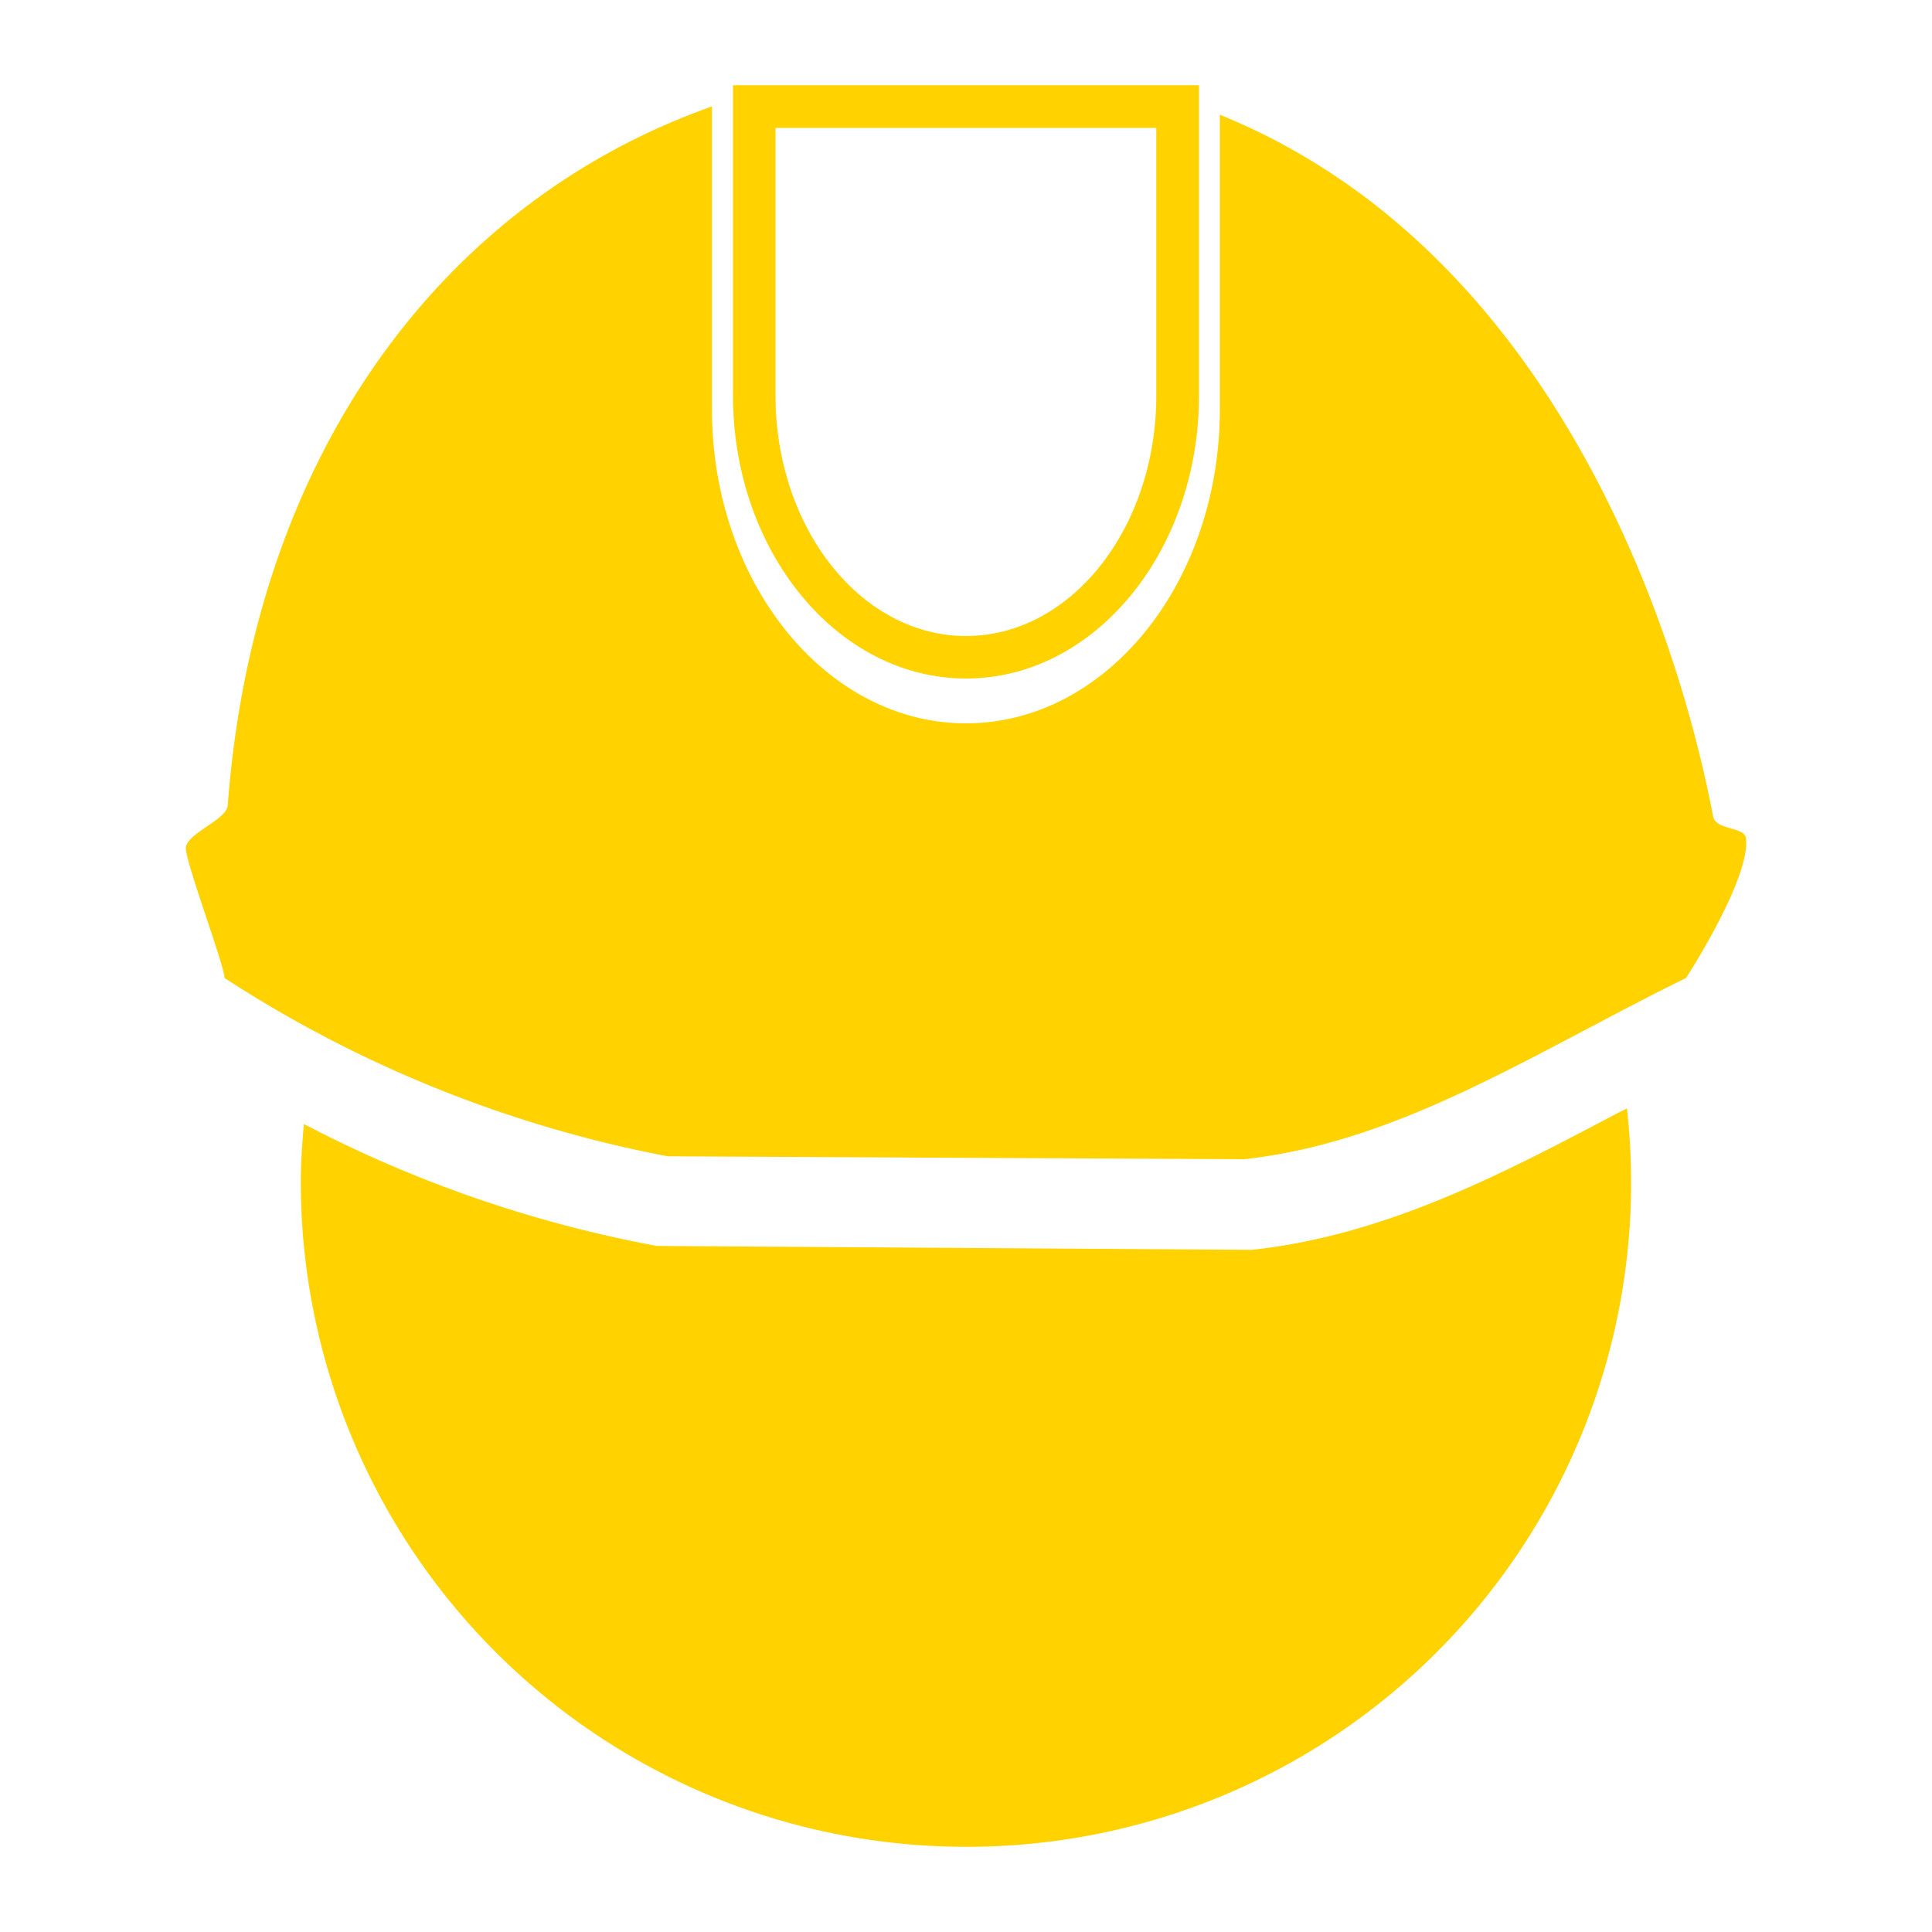
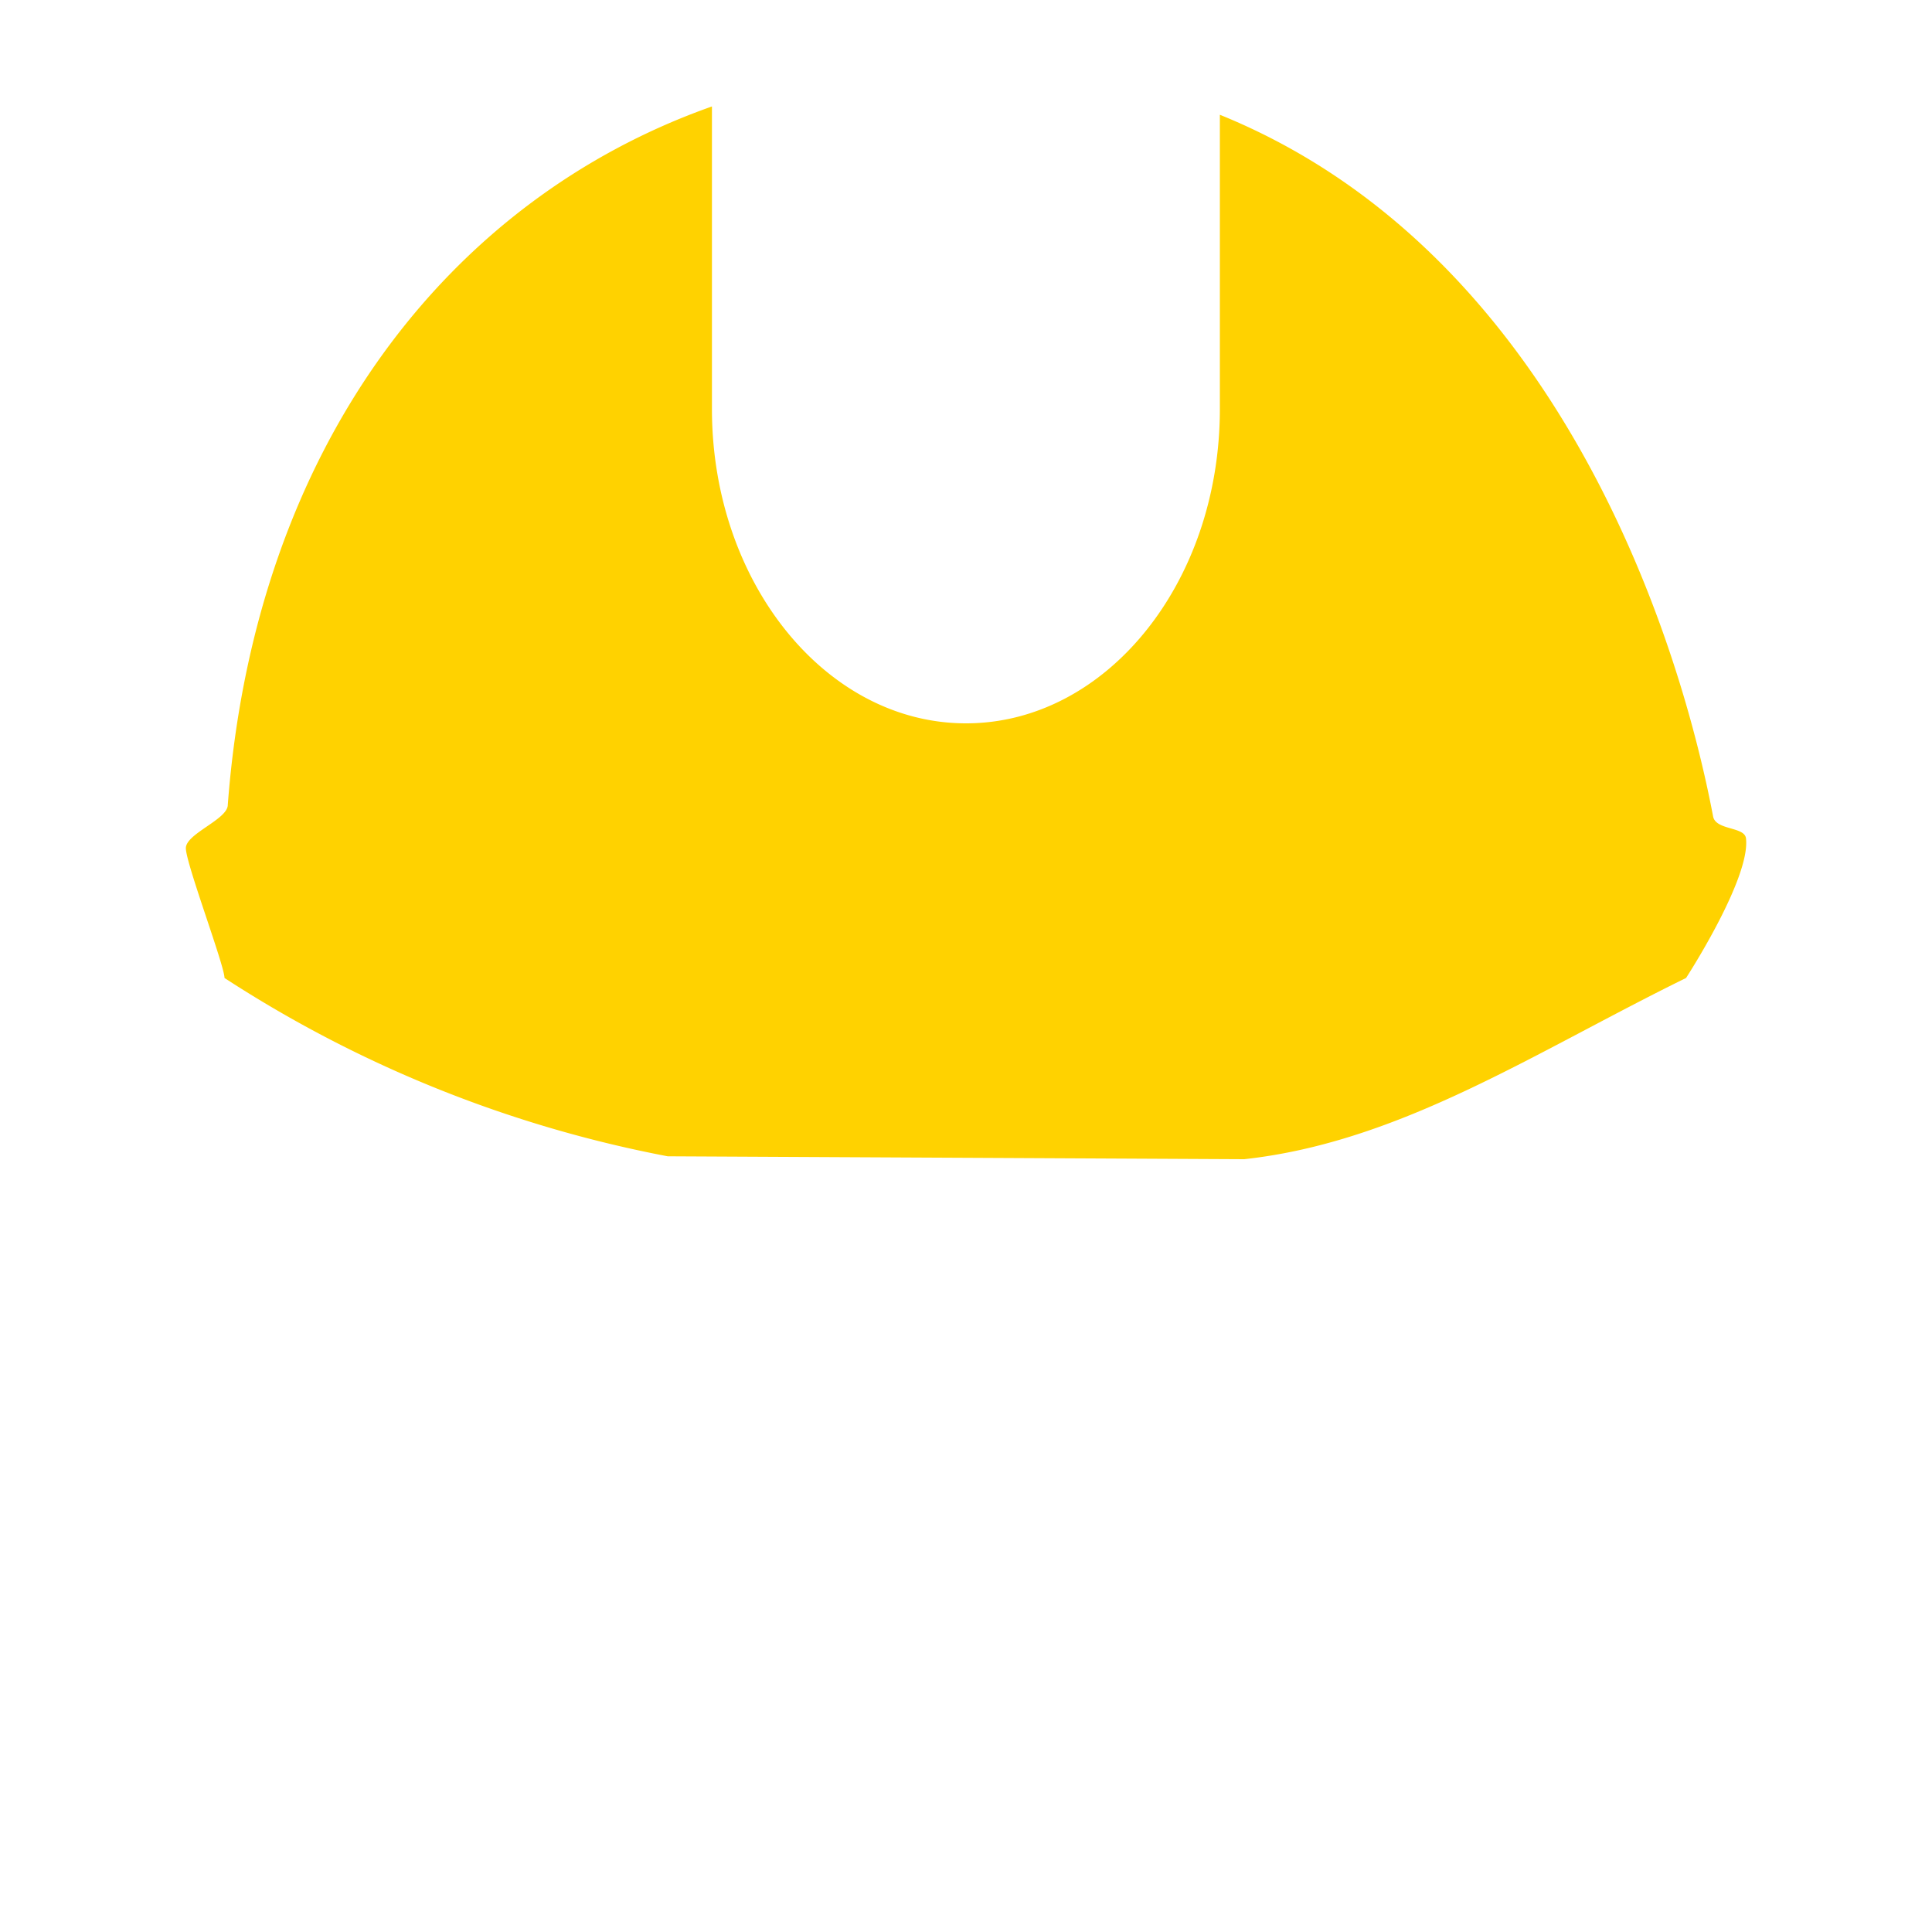
<svg xmlns="http://www.w3.org/2000/svg" id="Capa_1" data-name="Capa 1" viewBox="0 0 100 100">
  <defs>
    <style>.cls-1{fill:#ffd200;}</style>
  </defs>
  <title>ingenieria civil icon</title>
-   <path class="cls-1" d="M50,95.59A34.42,34.42,0,0,1,15.57,61.18c0-1,.07-2,.16-3A64.88,64.88,0,0,0,34,64.49l30.61.2.2,0c7-.76,13.08-4,19-7.12l.4-.2A34.37,34.37,0,0,1,50,95.59Z" />
  <path class="cls-1" d="M34.58,59.85,64.4,60c8.11-.89,15-5.52,22.87-9.38,0,0,3.36-5.17,3.1-7.24-.09-.6-1.56-.4-1.7-1.12-1.84-9.7-8.27-29.32-25.53-36.32V21.17c0,9-5.89,16.27-13.14,16.27S36.85,30.15,36.85,21.17V5.51C23.2,10.33,13.19,23.15,11.79,41.66c0,.75-2.15,1.48-2.17,2.23s2,6.08,2,6.73a64,64,0,0,0,22.94,9.23Z" />
-   <path class="cls-1" d="M50,35.12c-6.65,0-12.06-6.57-12.06-14.65V4.41H62.06V20.47c0,8.08-5.41,14.65-12.06,14.65ZM40.14,6.62V20.47c0,6.86,4.42,12.45,9.86,12.45s9.85-5.59,9.85-12.45V6.62Z" />
</svg>